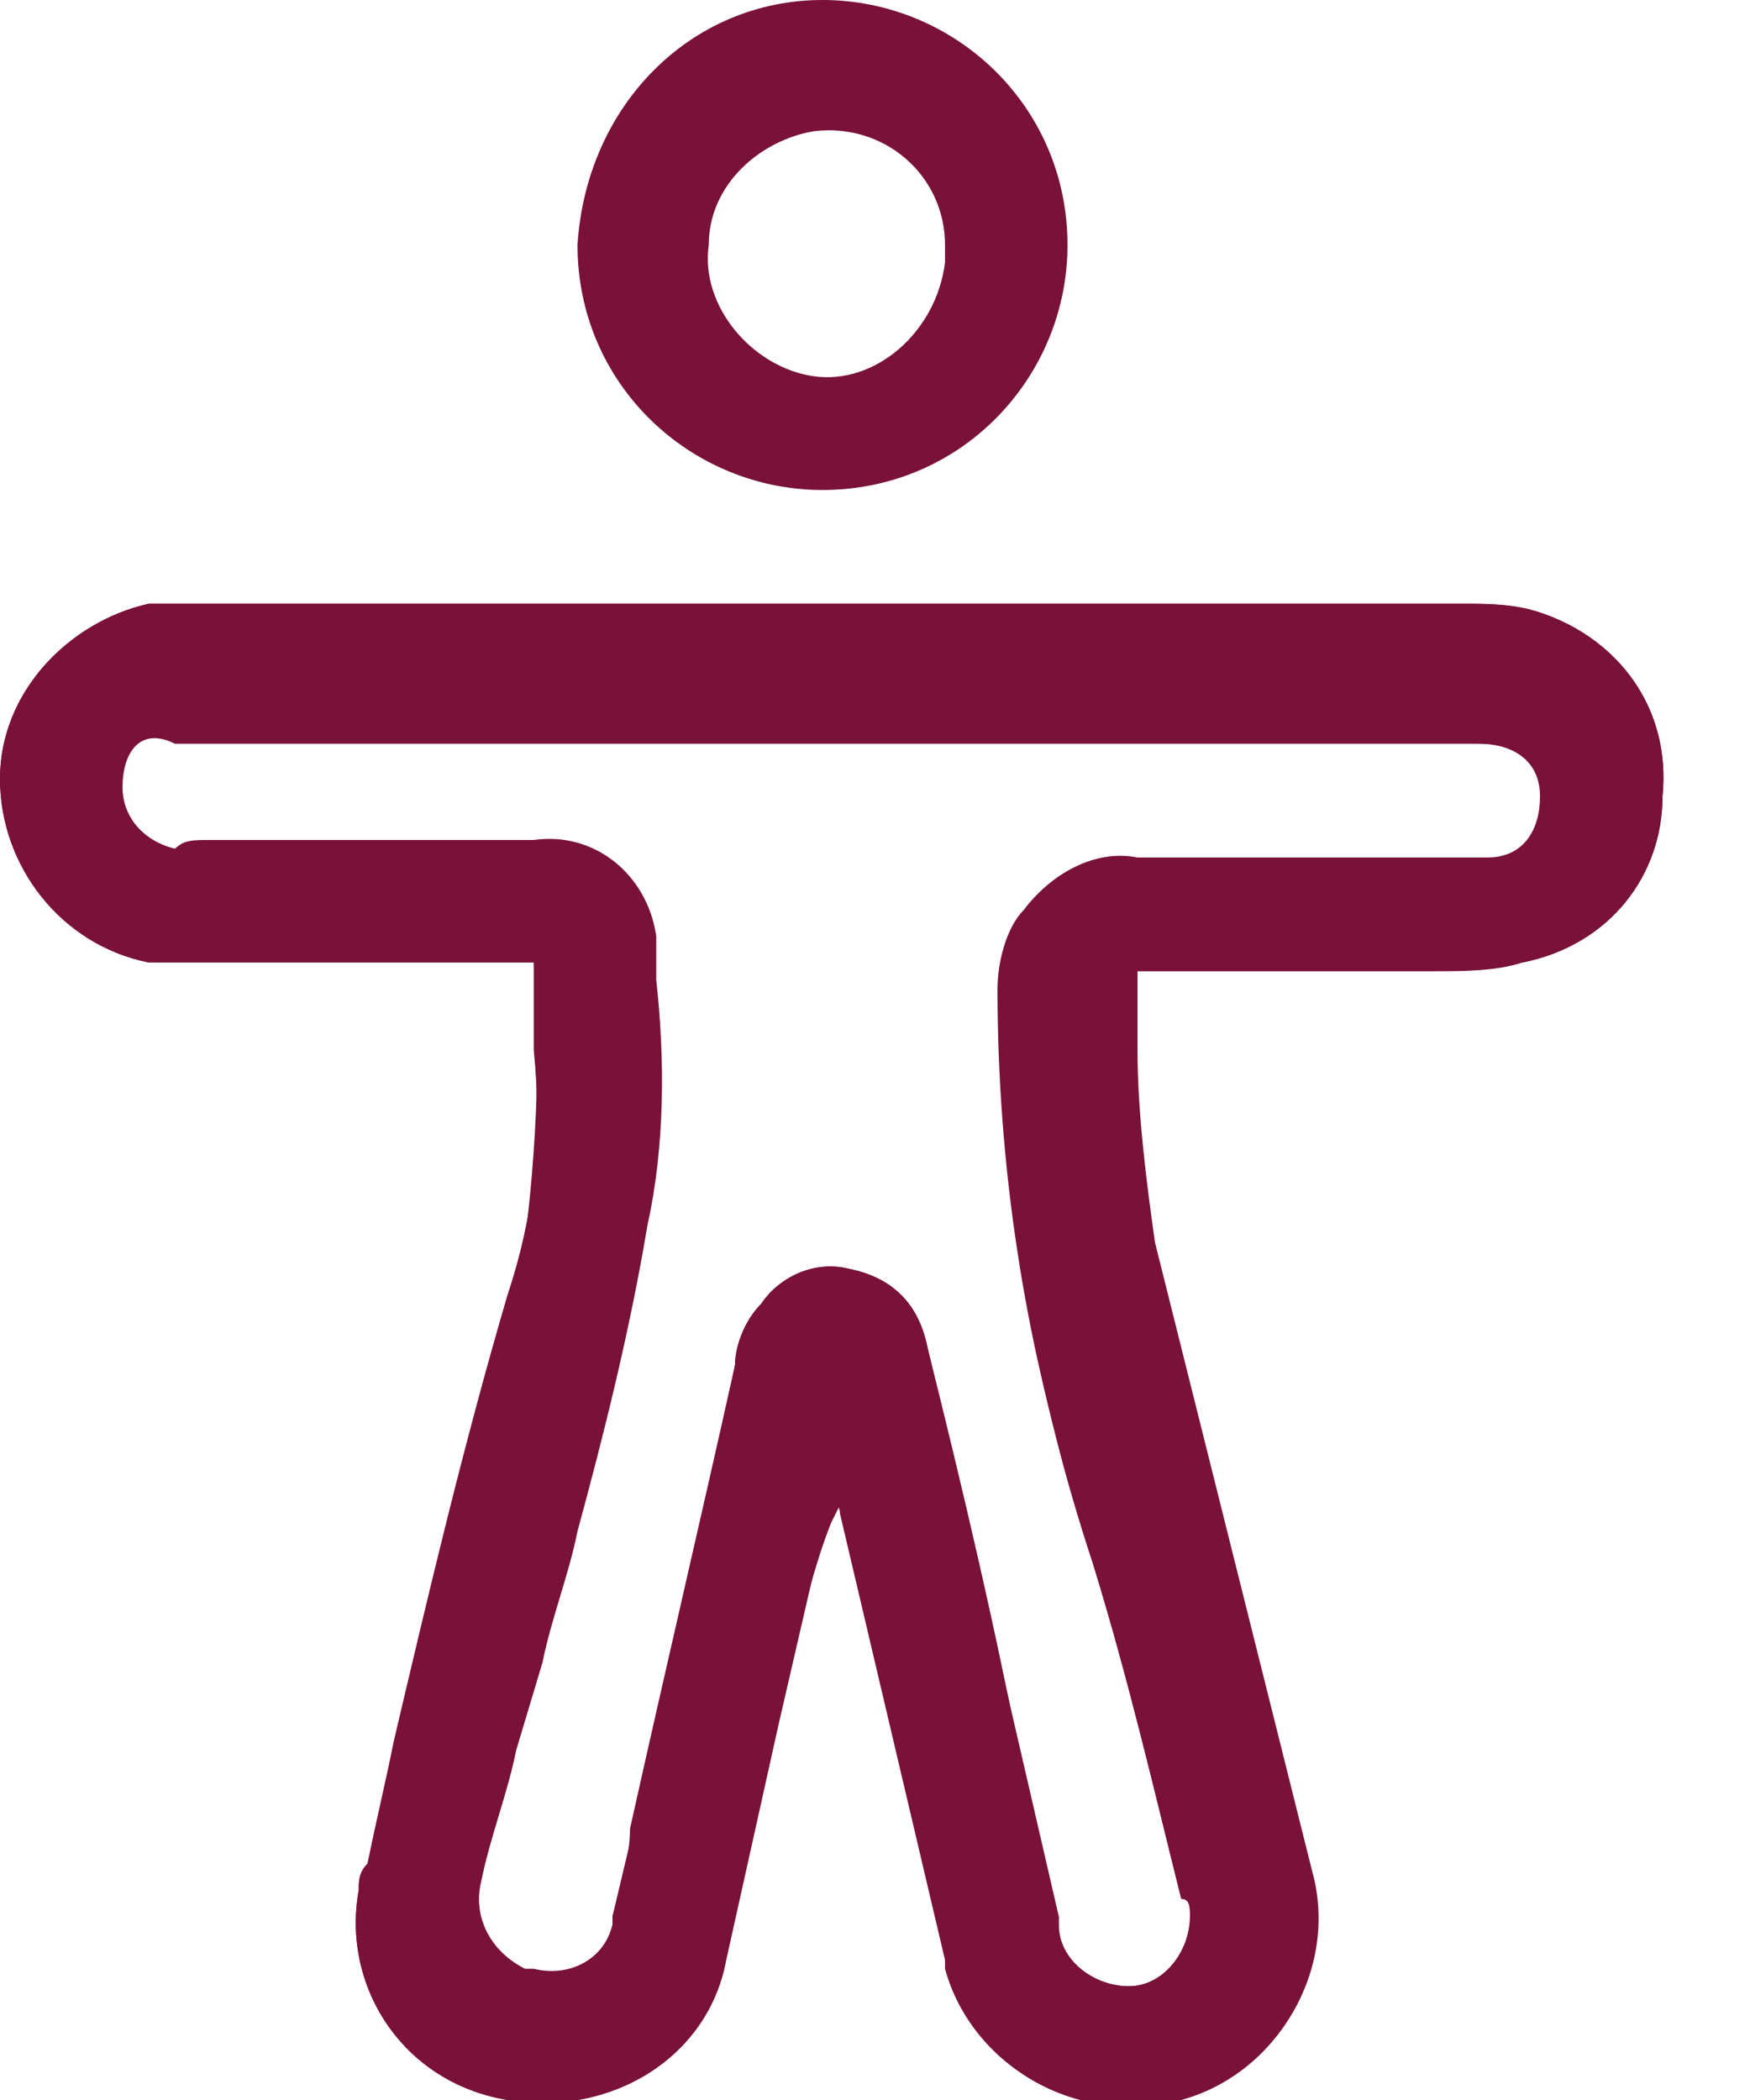
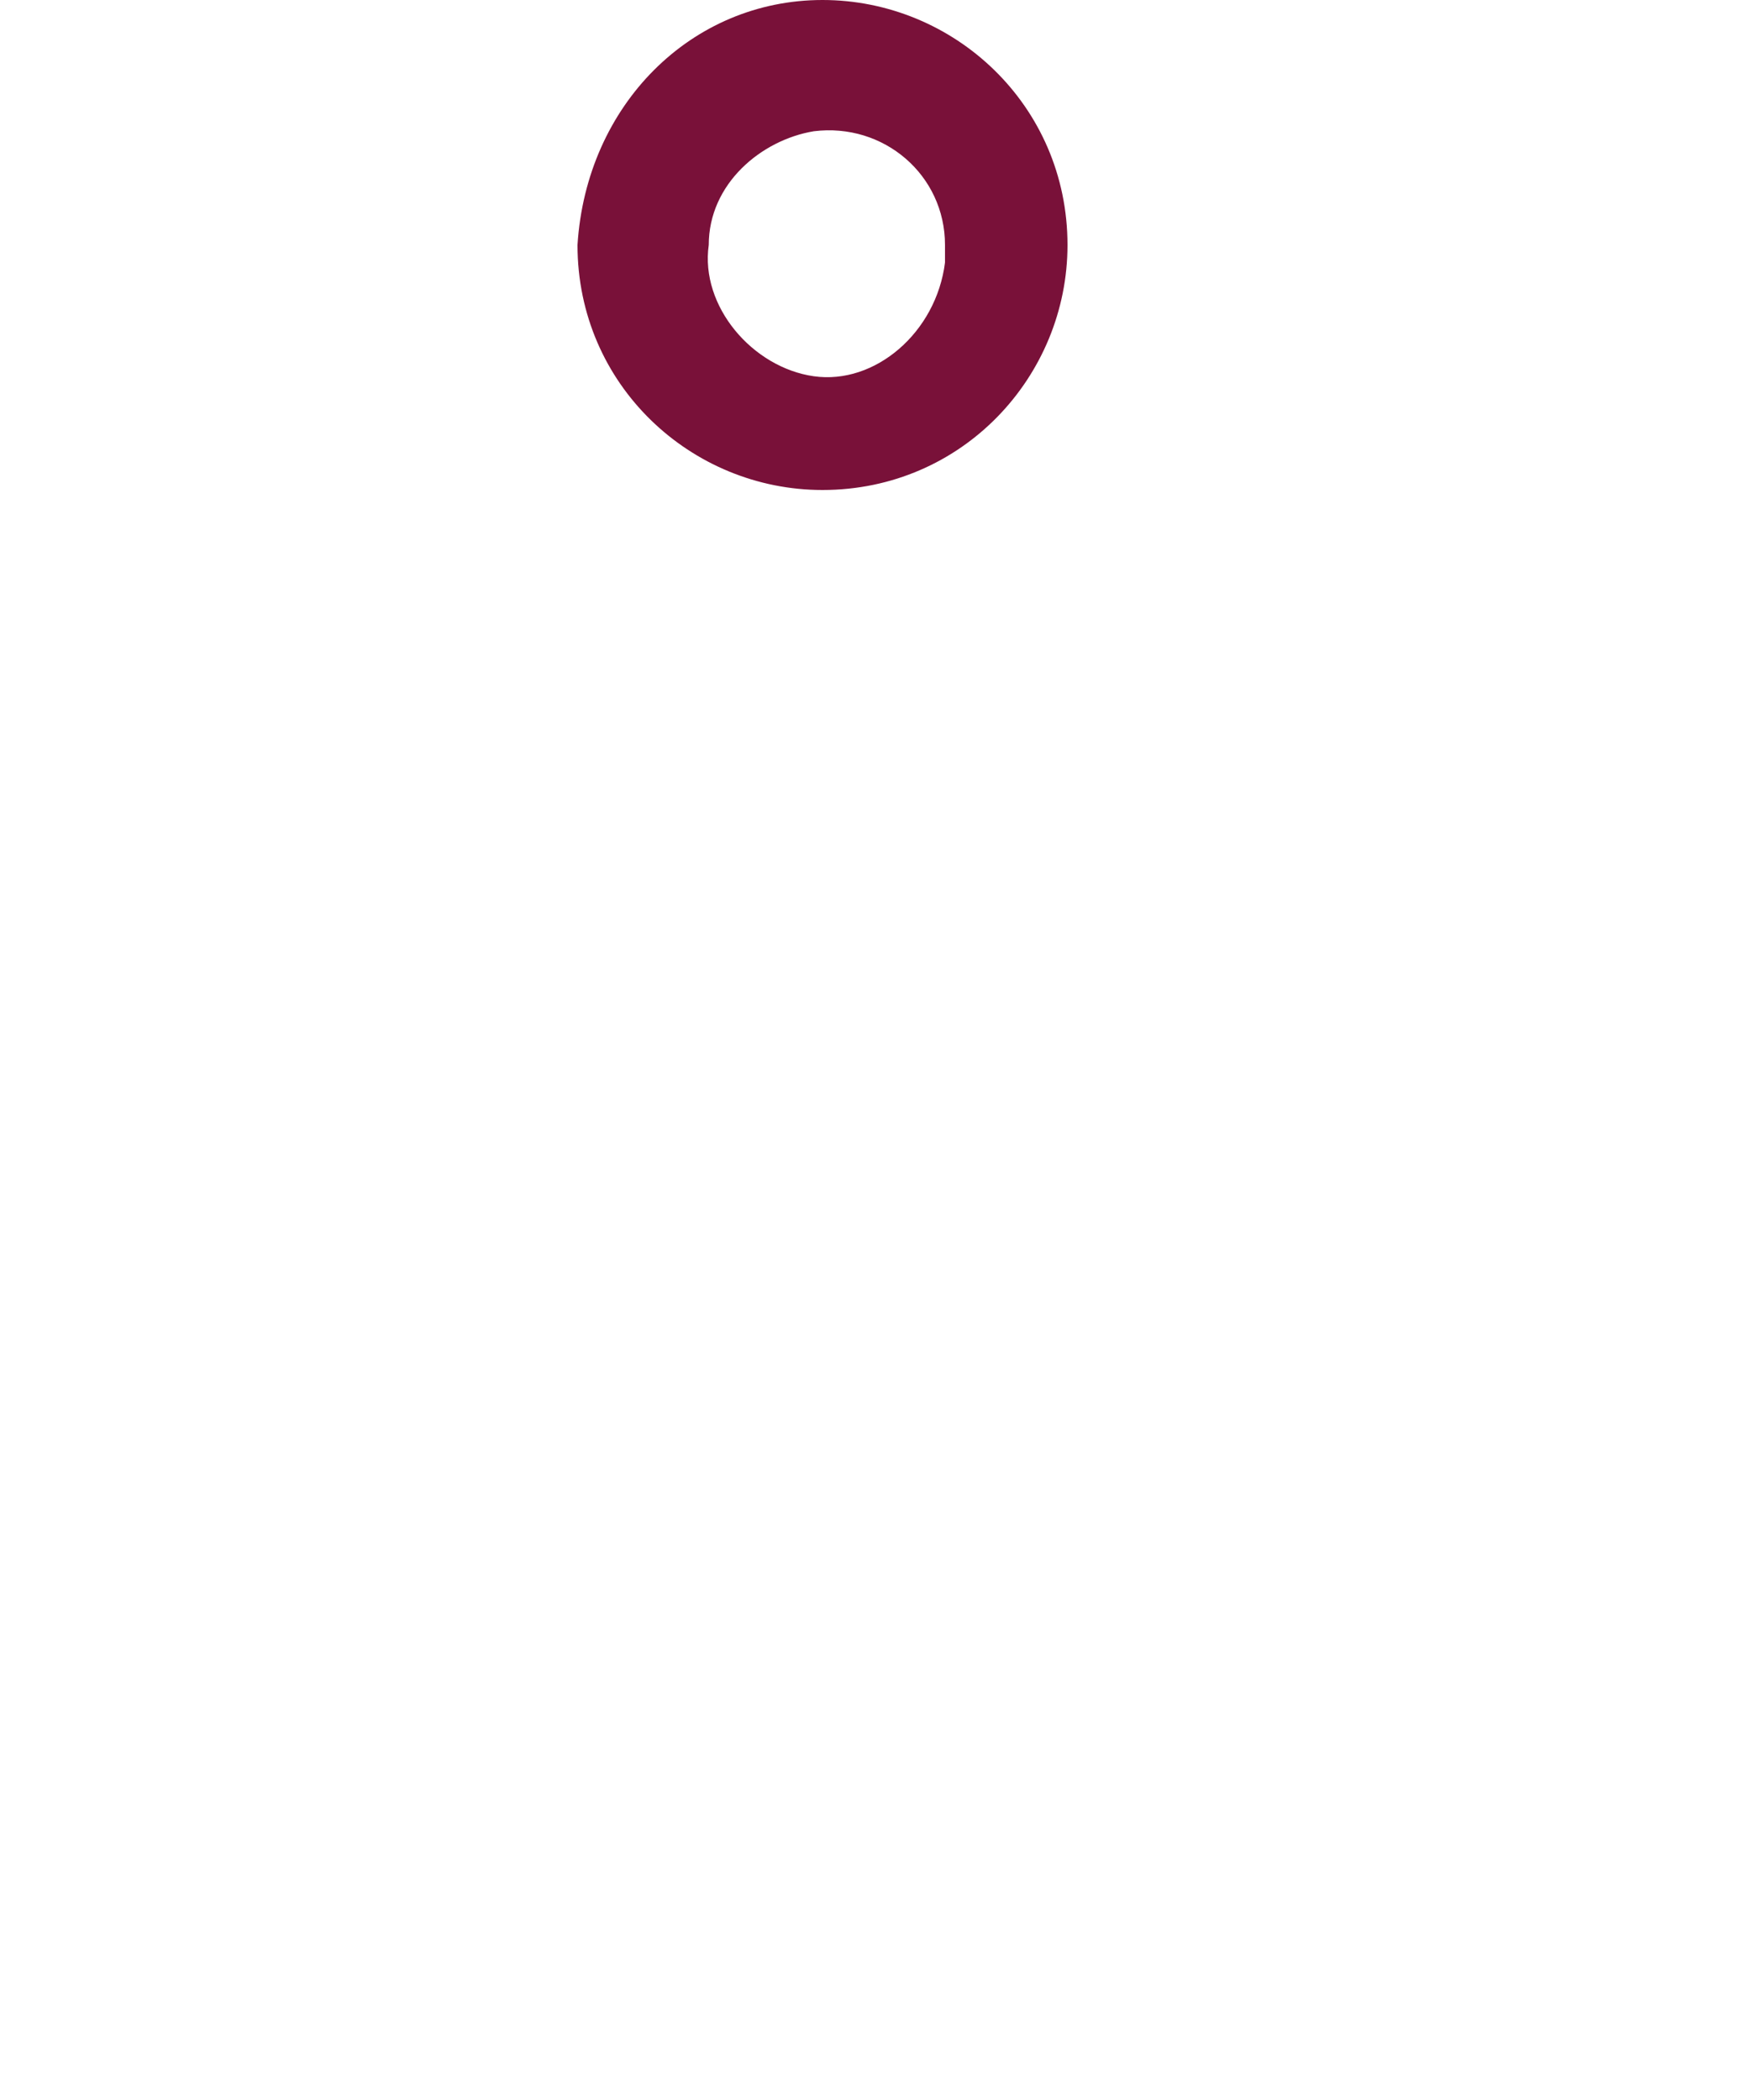
<svg xmlns="http://www.w3.org/2000/svg" version="1.1" id="Layer_1" x="0px" y="0px" viewBox="0 0 20 24" style="enable-background:new 0 0 20 24;" xml:space="preserve">
  <style type="text/css">
	.st0{fill:#791139;}
	.st1{fill-rule:evenodd;clip-rule:evenodd;fill:#791139;}
</style>
-   <path class="st0" d="M6.1,11H2.4c-0.2,0-0.5,0-0.7,0c-1-0.2-1.7-1.1-1.7-2.1c0-1,0.8-1.8,1.7-2c0.2,0,0.4,0,0.6,0h14.4  c0.3,0,0.6,0,0.9,0.1c0.9,0.3,1.5,1.1,1.4,2.1C19,10,18.4,10.8,17.4,11c-0.3,0.1-0.7,0.1-1,0.1h-3.5c0,1.1,0.1,2.1,0.2,3.2  c0.5,2.4,1.2,4.7,1.8,7.1c0.3,1.1-0.4,2.3-1.5,2.6s-2.3-0.4-2.6-1.5c0,0,0,0,0-0.1c-0.4-1.7-0.8-3.4-1.2-5.1c0-0.1-0.1-0.2-0.1-0.2  l-0.6,2.6c-0.2,0.9-0.4,1.8-0.6,2.7C8.1,23.5,7,24.2,5.8,24s-1.9-1.3-1.7-2.4c0-0.1,0-0.2,0.1-0.3c0.5-2.1,1.1-4.3,1.7-6.4  C6.1,13.6,6.2,12.3,6.1,11z M9.6,8.3H2.4c-0.2,0-0.3,0-0.5,0c-0.3,0-0.6,0.3-0.6,0.7c0,0.3,0.2,0.6,0.6,0.7c0.1,0,0.3,0,0.4,0  c1.2,0,2.5,0,3.7,0c0.7-0.1,1.3,0.4,1.4,1.1c0.1,1.1,0.1,2.2-0.1,3.3c-0.3,1.7-0.8,3.3-1.2,5c-0.2,0.9-0.4,1.7-0.7,2.5  c-0.1,0.4,0.1,0.8,0.5,1c0,0,0.1,0,0.1,0C6.5,22.7,6.9,22.4,7,22c0,0,0,0,0,0c0,0,0-0.1,0-0.1c0.5-2.1,1-4.2,1.4-6.3  c0-0.2,0.1-0.5,0.3-0.7c0.2-0.3,0.6-0.5,1-0.4c0.5,0.1,0.8,0.4,0.9,0.9l1.5,6.5c0,0,0,0.1,0,0.1c0,0.4,0.4,0.7,0.8,0.7  c0.4,0,0.7-0.4,0.7-0.8c0-0.1,0-0.2-0.1-0.2c-0.3-1.2-0.6-2.5-1-3.8c-0.7-2.1-1.1-4.4-1-6.6c0.1-1,0.5-1.5,1.6-1.5h3.6  c0.1,0,0.3,0,0.4,0c0.4,0,0.6-0.3,0.6-0.7c0-0.4-0.3-0.6-0.7-0.6L9.6,8.3L9.6,8.3z" />
-   <path class="st1" d="M2.4,9.6h1.3c0.8,0,1.6,0,2.4,0c0.7-0.1,1.3,0.4,1.4,1.1c0,0.1,0,0.3,0,0.5c0.1,0.9,0.1,1.9-0.1,2.8  c-0.2,1.2-0.5,2.4-0.8,3.5c-0.1,0.5-0.3,1-0.4,1.5l-0.3,1c-0.1,0.5-0.3,1-0.4,1.5c-0.1,0.4,0.1,0.8,0.5,1c0,0,0.1,0,0.1,0  C6.5,22.6,6.9,22.4,7,22c0,0,0,0,0,0c0,0,0,0,0-0.1c0,0,0,0,0,0c0.1-0.3,0.2-0.7,0.2-1c0.4-1.8,0.8-3.5,1.2-5.3  c0-0.2,0.1-0.5,0.3-0.7c0.2-0.3,0.6-0.5,1-0.4c0.5,0.1,0.8,0.4,0.9,0.9c0.4,1.6,0.8,3.3,1.1,4.9c0.1,0.5,0.2,1.1,0.4,1.6  c0,0,0,0,0,0c0,0,0,0,0,0.1c0,0.4,0.4,0.7,0.8,0.7c0.4,0,0.7-0.4,0.7-0.8c0-0.1,0-0.2-0.1-0.2c-0.3-1.2-0.6-2.5-1-3.8l-0.2-0.7  c-0.6-1.9-0.9-3.9-0.9-5.9c0-0.3,0.1-0.7,0.3-0.9c0.3-0.4,0.8-0.7,1.3-0.6h3.6c0.1,0,0.2,0,0.4,0c0.4,0,0.6-0.3,0.6-0.7  c0-0.4-0.3-0.6-0.7-0.6H2.4c-0.1,0-0.3,0-0.4,0C1.6,8.3,1.4,8.6,1.4,9c0,0.3,0.2,0.6,0.6,0.7C2.1,9.6,2.2,9.6,2.4,9.6L2.4,9.6z   M17.1,7.9l0.1-0.6l0,0L17.1,7.9h-0.3H9.6V7.3h-1 M16.5,11h-3.5c0,0.3,0,0.7,0,1l0,0c0,0.7,0.1,1.5,0.2,2.2c0.4,1.6,0.8,3.2,1.2,4.8  c0.2,0.8,0.4,1.6,0.6,2.4c0.3,1.1-0.4,2.3-1.5,2.6s-2.3-0.4-2.6-1.5c0,0,0,0,0-0.1c-0.3-1.1-0.5-2.2-0.8-3.3l0-0.1  c-0.1-0.5-0.2-1.1-0.4-1.6c0-0.1-0.1-0.2-0.1-0.2l-0.1,0.2l0,0C9.3,17.9,9.2,18.4,9,19l-0.1,0.5c-0.1,0.3-0.1,0.6-0.2,0.8  c-0.1,0.6-0.3,1.3-0.4,1.9C8.1,23.5,7,24.2,5.8,24s-1.9-1.3-1.7-2.4c0-0.1,0-0.2,0.1-0.3c0.1-0.5,0.2-0.9,0.3-1.4  c0.4-1.7,0.8-3.4,1.3-5.1C6.1,13.9,6.2,13,6.1,12v-1H2.4c-0.2,0-0.5,0-0.7,0c-1-0.2-1.7-1.1-1.7-2.1c0-1,0.8-1.8,1.7-2  c0.2,0,0.4,0,0.6,0h14.4c0.3,0,0.6,0,0.9,0.1c0.9,0.3,1.5,1.1,1.4,2.1C19,10,18.4,10.8,17.4,11C17.1,11,16.8,11,16.5,11L16.5,11z   M6.1,11h0.3c0-0.1,0-0.2,0-0.2l0,0c-0.1-0.1-0.2-0.1-0.3-0.1L6.1,11z M7.9,22.2L7.9,22.2L7.3,22l0,0L7.9,22.2L7.9,22.2z M7.3,21.9  V22V21.9z M8,22L8,22c0,0,0,0.1,0,0.2 M9.4,15.7l0.3,0.2l-0.1-0.4 M13.3,23.5L13.3,23.5L13.1,23l0,0L13.3,23.5z M13.3,22.9h-0.1  H13.3z" />
  <path class="st0" d="M9.4,5.6c-1.5,0-2.8-1.2-2.8-2.8C6.7,1.2,7.9,0,9.4,0s2.8,1.2,2.8,2.8c0,0,0,0,0,0C12.2,4.3,11,5.6,9.4,5.6  C9.5,5.6,9.5,5.6,9.4,5.6z M10.8,2.8C10.8,2,10.1,1.4,9.3,1.5C8.7,1.6,8.1,2.1,8.1,2.8C8,3.5,8.6,4.2,9.3,4.3s1.4-0.5,1.5-1.3  C10.8,2.9,10.8,2.8,10.8,2.8z" />
</svg>